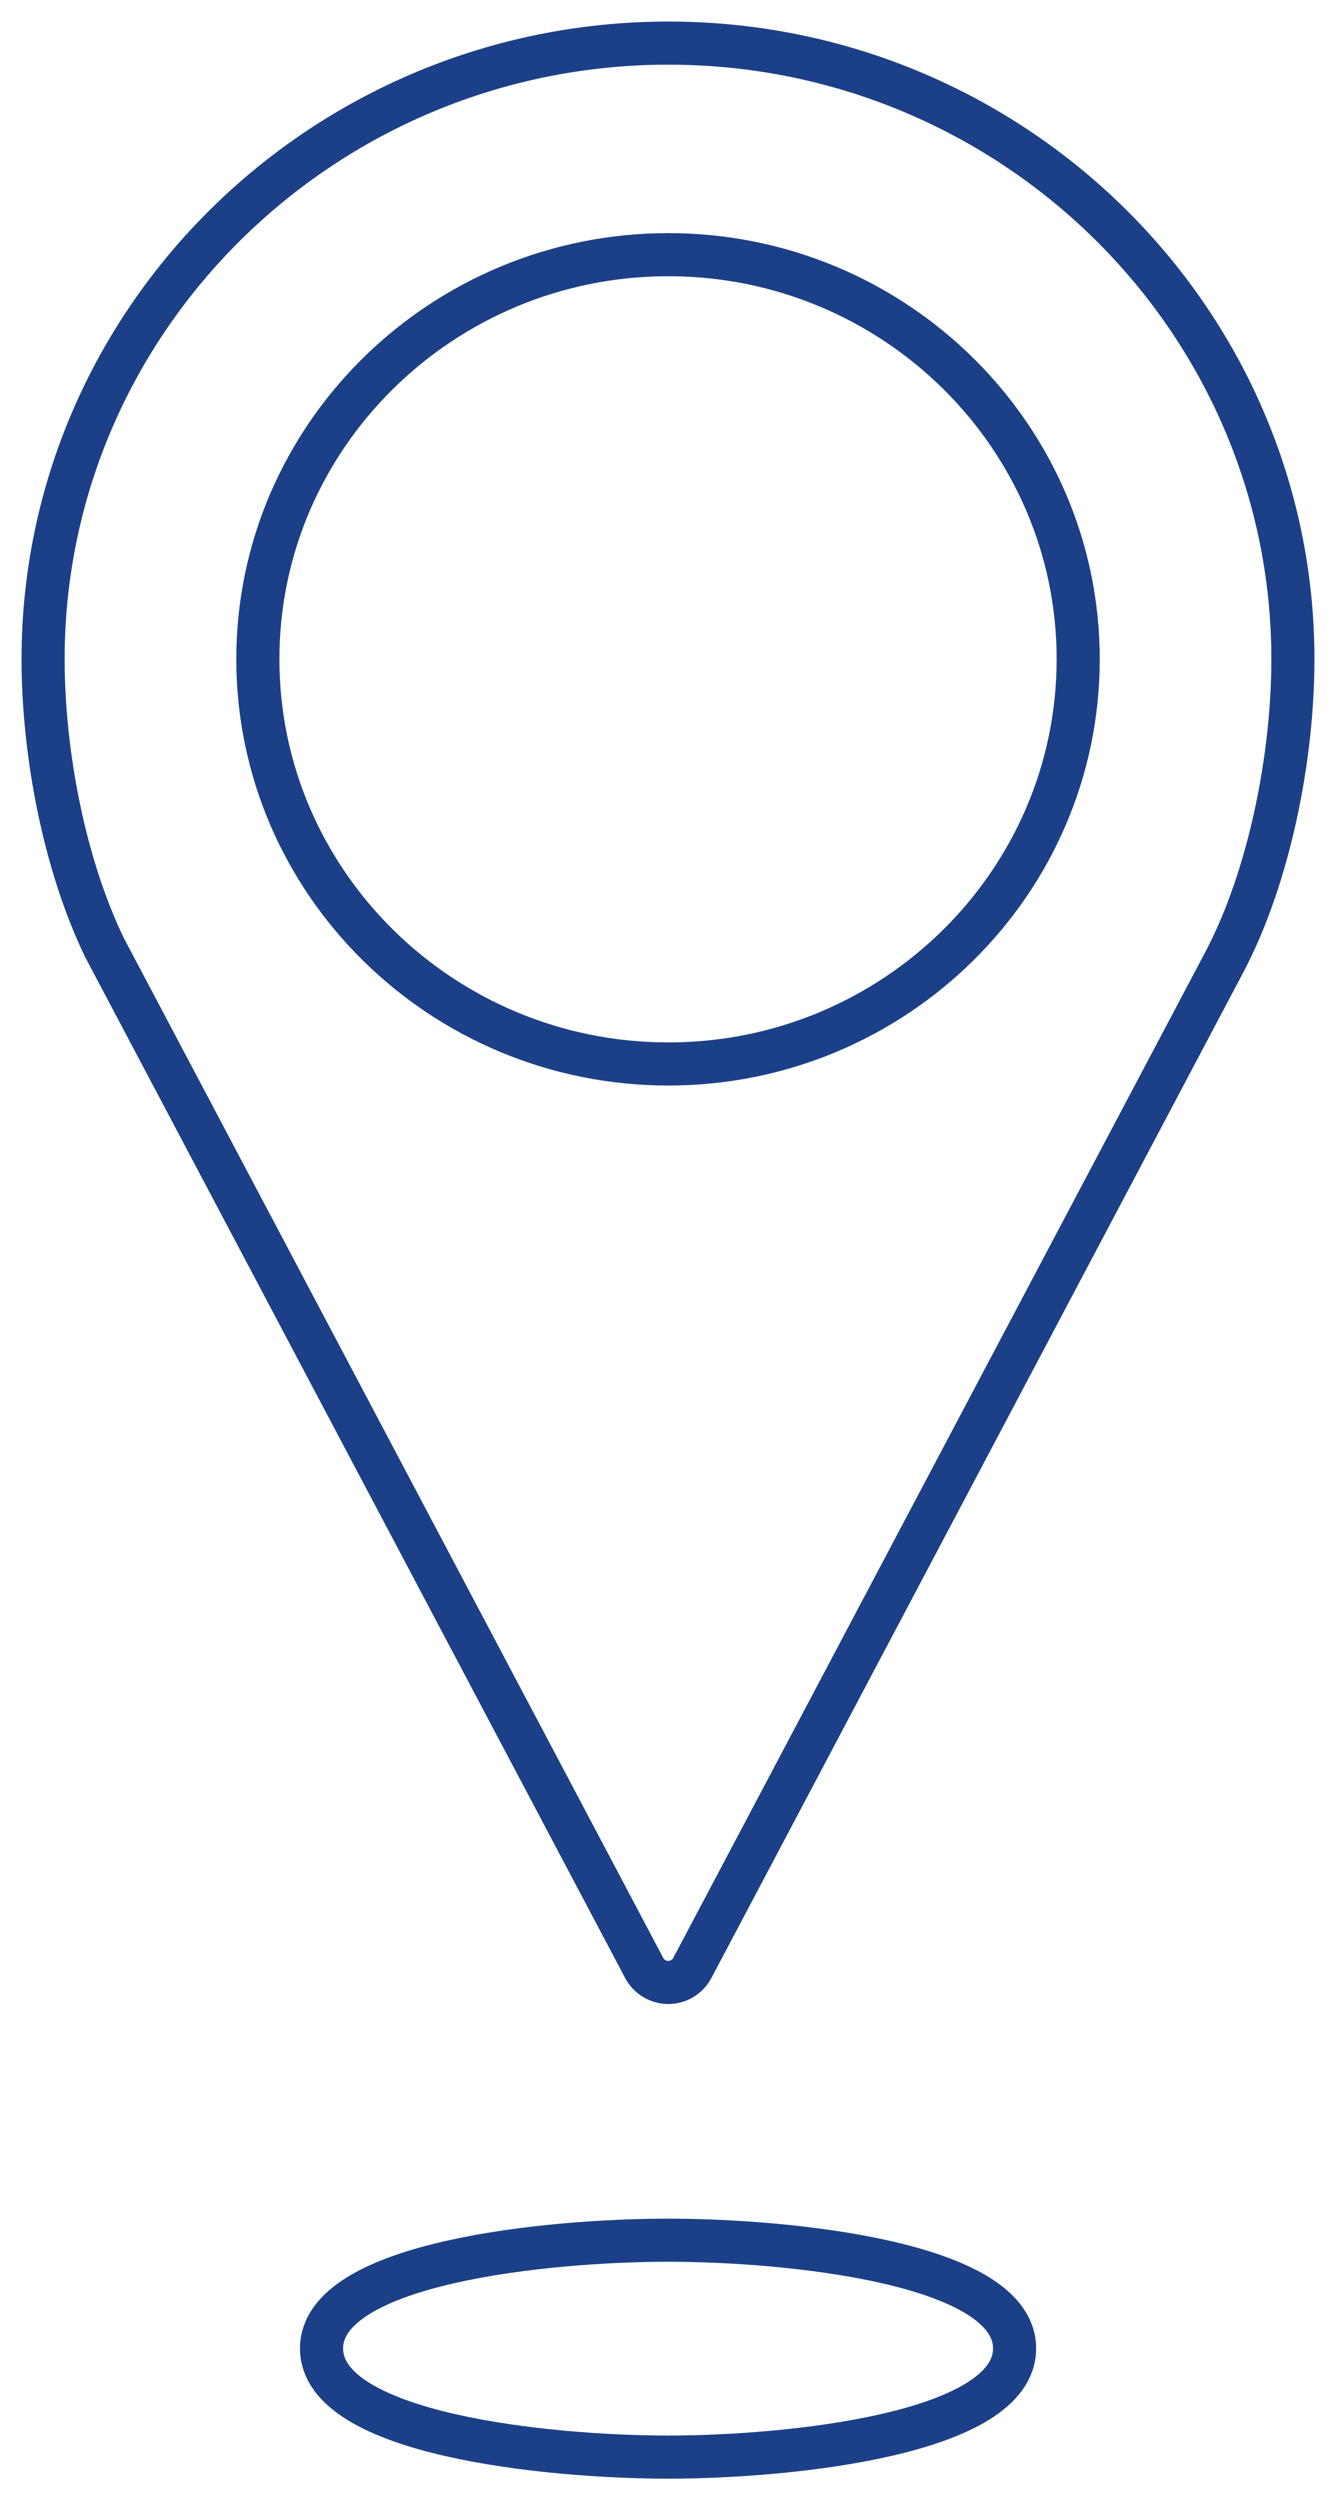
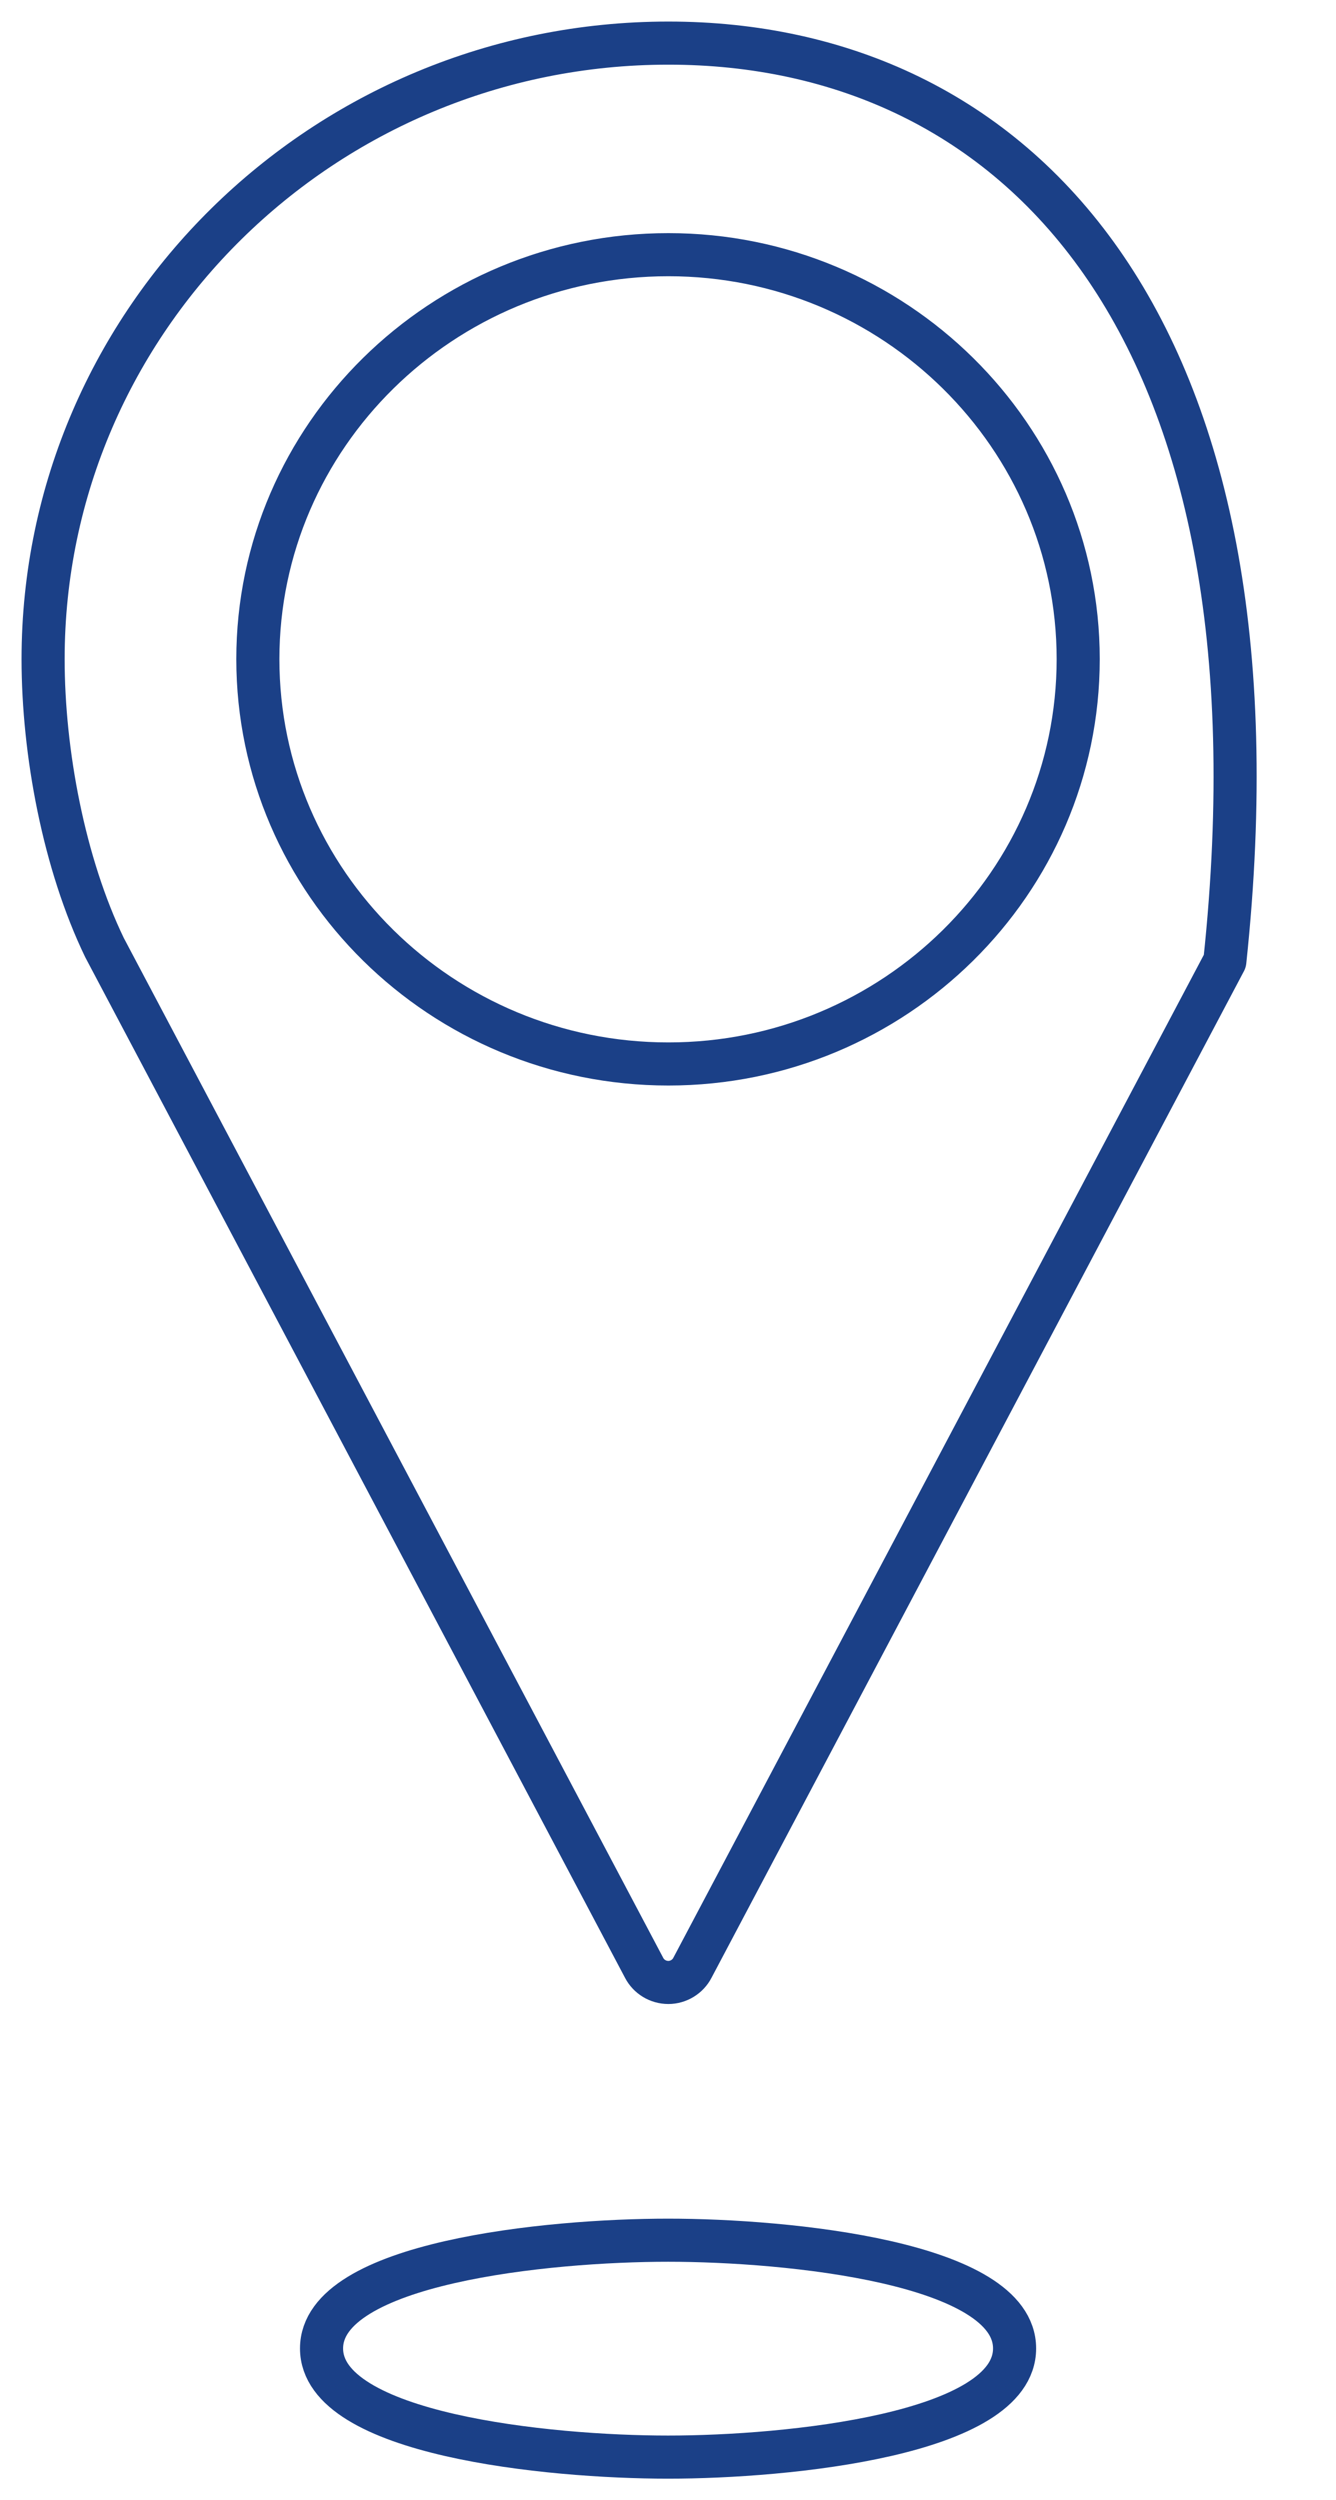
<svg xmlns="http://www.w3.org/2000/svg" width="31" height="58" viewBox="0 0 31 58">
-   <path fill="none" stroke="#1B4087" stroke-linecap="round" stroke-linejoin="round" d="M14.502,50.968 C11.717,50.968 6.461,51.487 6.461,53.479 C6.461,55.472 11.717,56 14.502,56 C17.283,56 22.542,55.472 22.542,53.479 C22.542,51.487 17.281,50.968 14.502,50.968 Z M14.509,4.908 C19.75,4.908 24.018,9.116 24.018,14.29 C24.018,19.474 19.75,23.682 14.509,23.682 C9.257,23.682 4.983,19.474 4.983,14.29 C4.983,9.116 9.257,4.908 14.509,4.908 Z M14.509,8.17124146e-14 C6.508,8.17124146e-14 0,6.417 0,14.29 C0,16.454 0.484,19.036 1.426,20.984 L13.946,44.65 C14.053,44.855 14.268,44.989 14.509,44.989 C14.741,44.989 14.96,44.855 15.066,44.65 L27.421,21.297 C28.459,19.314 29,16.56 29,14.29 C29,6.417 22.498,8.17124146e-14 14.509,8.17124146e-14 Z" transform="translate(1 1)" />
+   <path fill="none" stroke="#1B4087" stroke-linecap="round" stroke-linejoin="round" d="M14.502,50.968 C11.717,50.968 6.461,51.487 6.461,53.479 C6.461,55.472 11.717,56 14.502,56 C17.283,56 22.542,55.472 22.542,53.479 C22.542,51.487 17.281,50.968 14.502,50.968 Z M14.509,4.908 C19.75,4.908 24.018,9.116 24.018,14.29 C24.018,19.474 19.75,23.682 14.509,23.682 C9.257,23.682 4.983,19.474 4.983,14.29 C4.983,9.116 9.257,4.908 14.509,4.908 Z M14.509,8.17124146e-14 C6.508,8.17124146e-14 0,6.417 0,14.29 C0,16.454 0.484,19.036 1.426,20.984 L13.946,44.65 C14.053,44.855 14.268,44.989 14.509,44.989 C14.741,44.989 14.96,44.855 15.066,44.65 L27.421,21.297 C29,6.417 22.498,8.17124146e-14 14.509,8.17124146e-14 Z" transform="translate(1 1)" />
</svg>